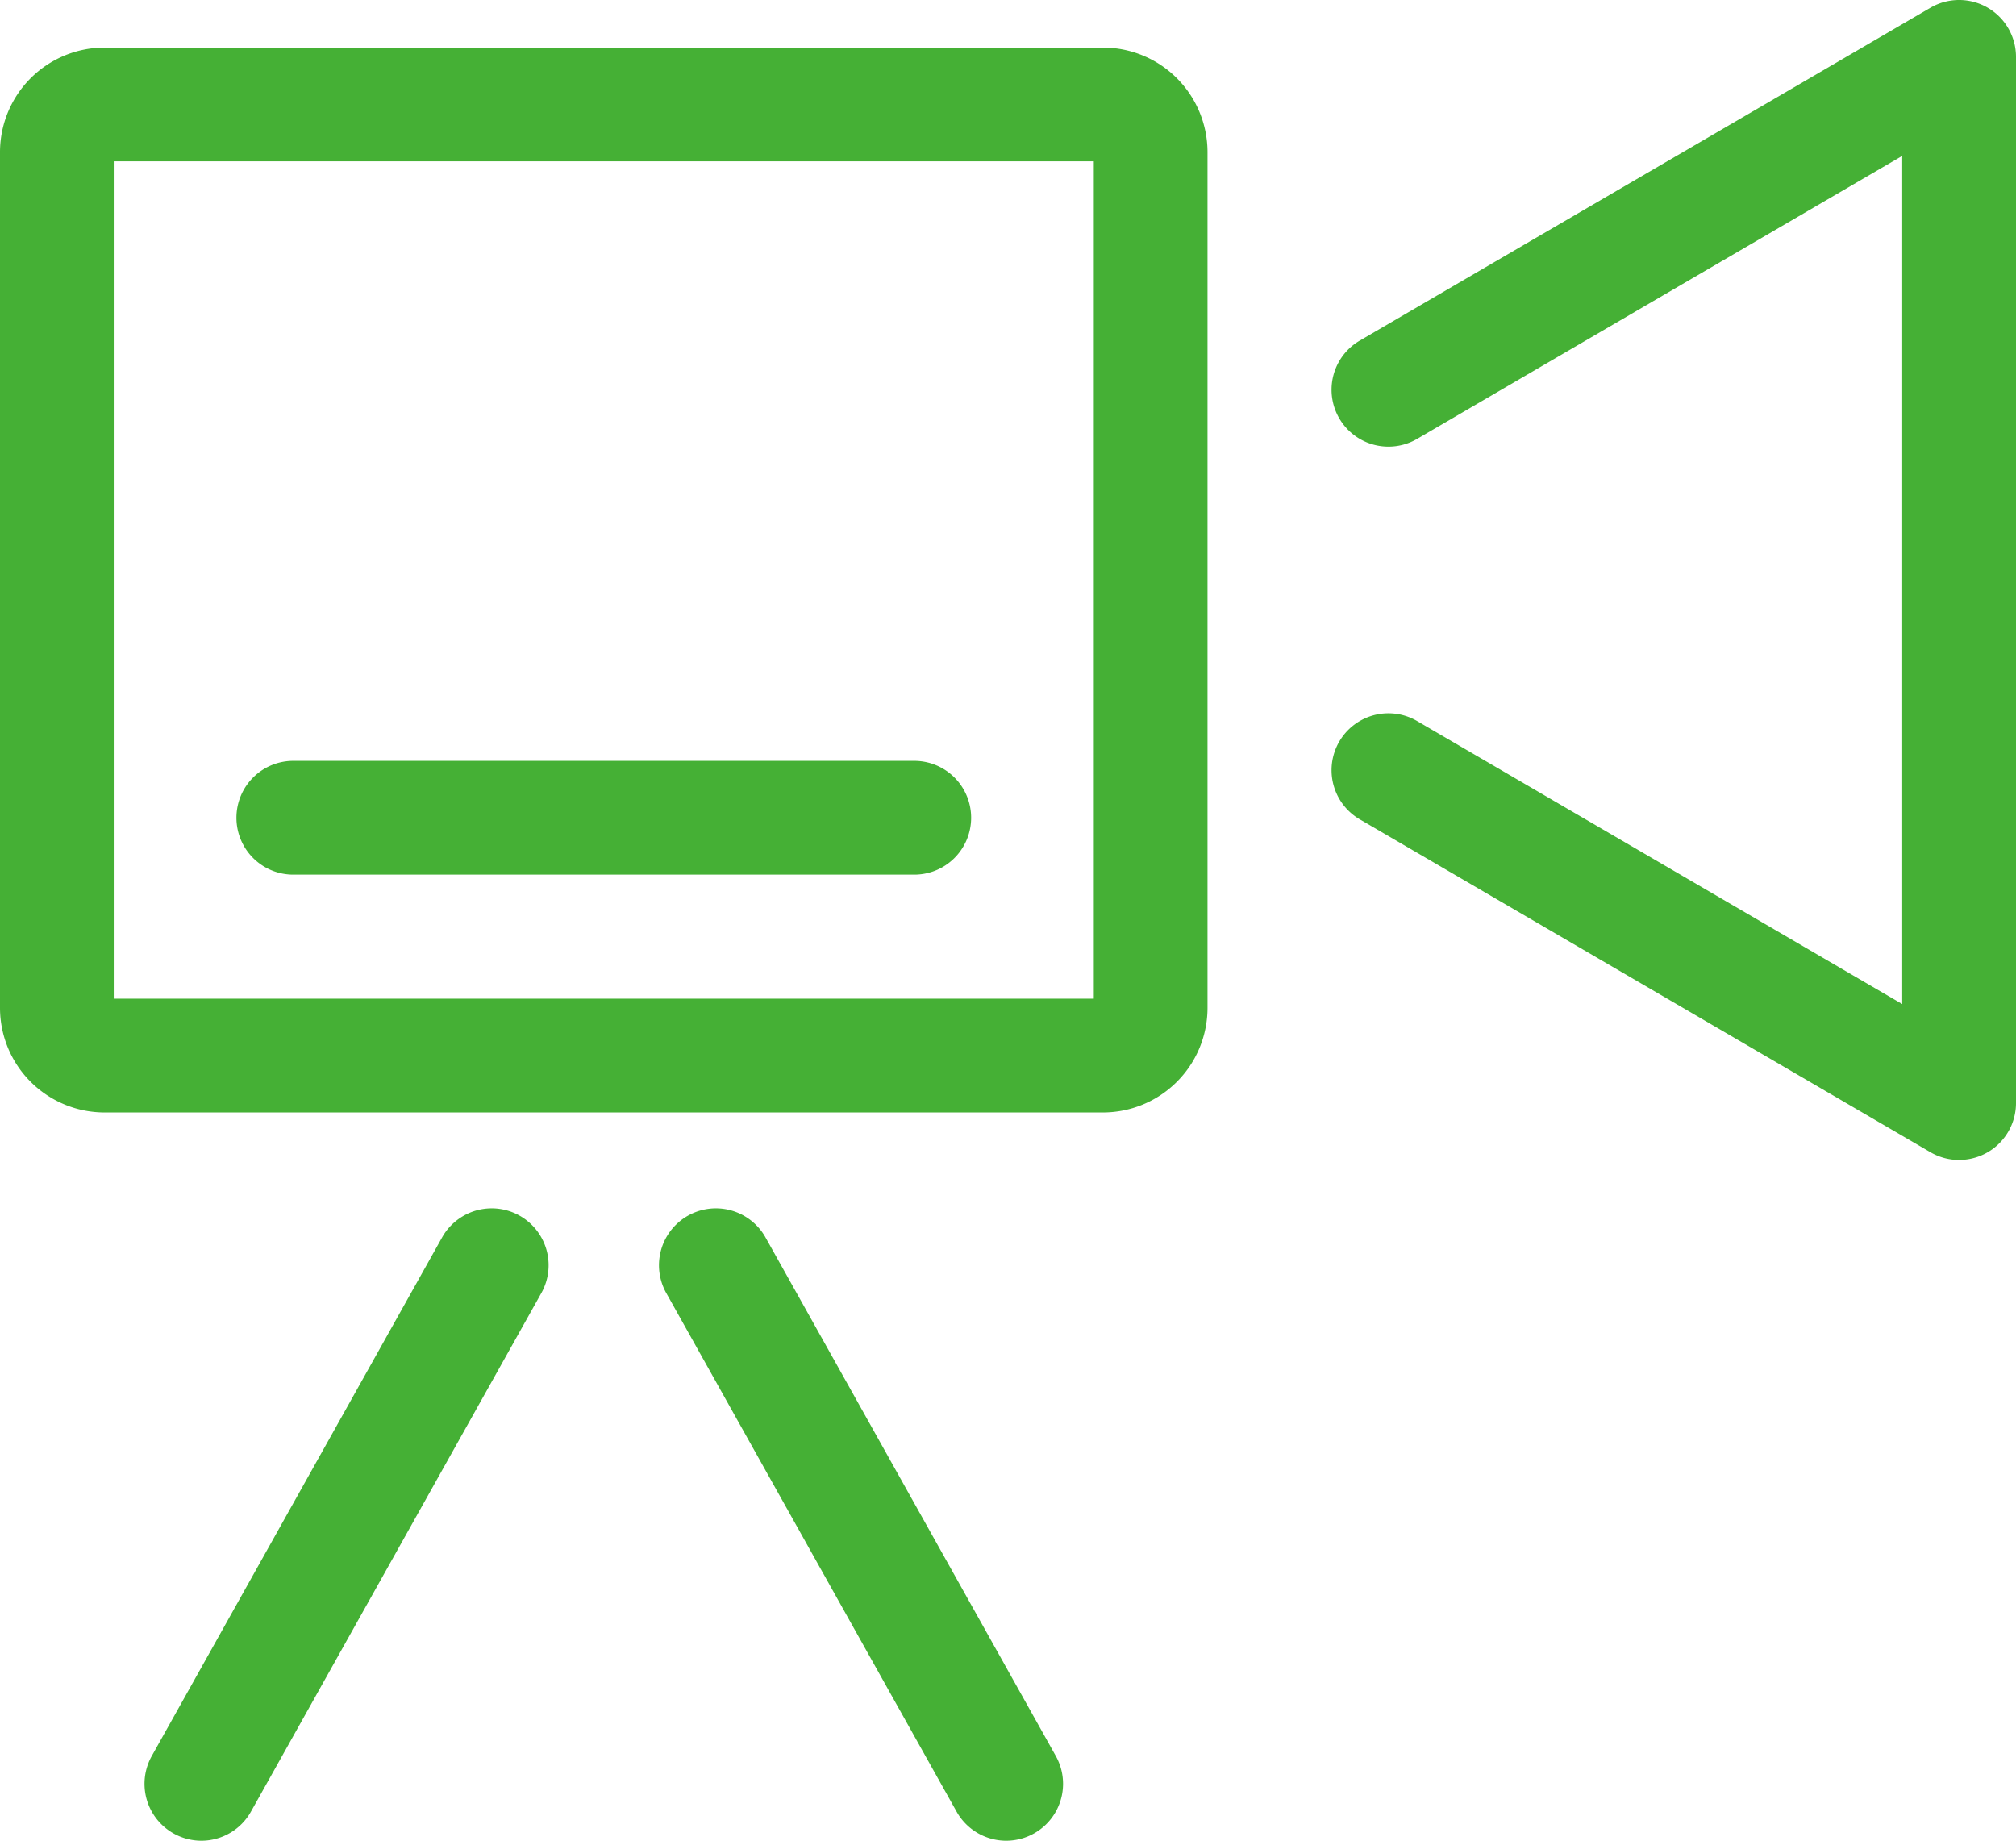
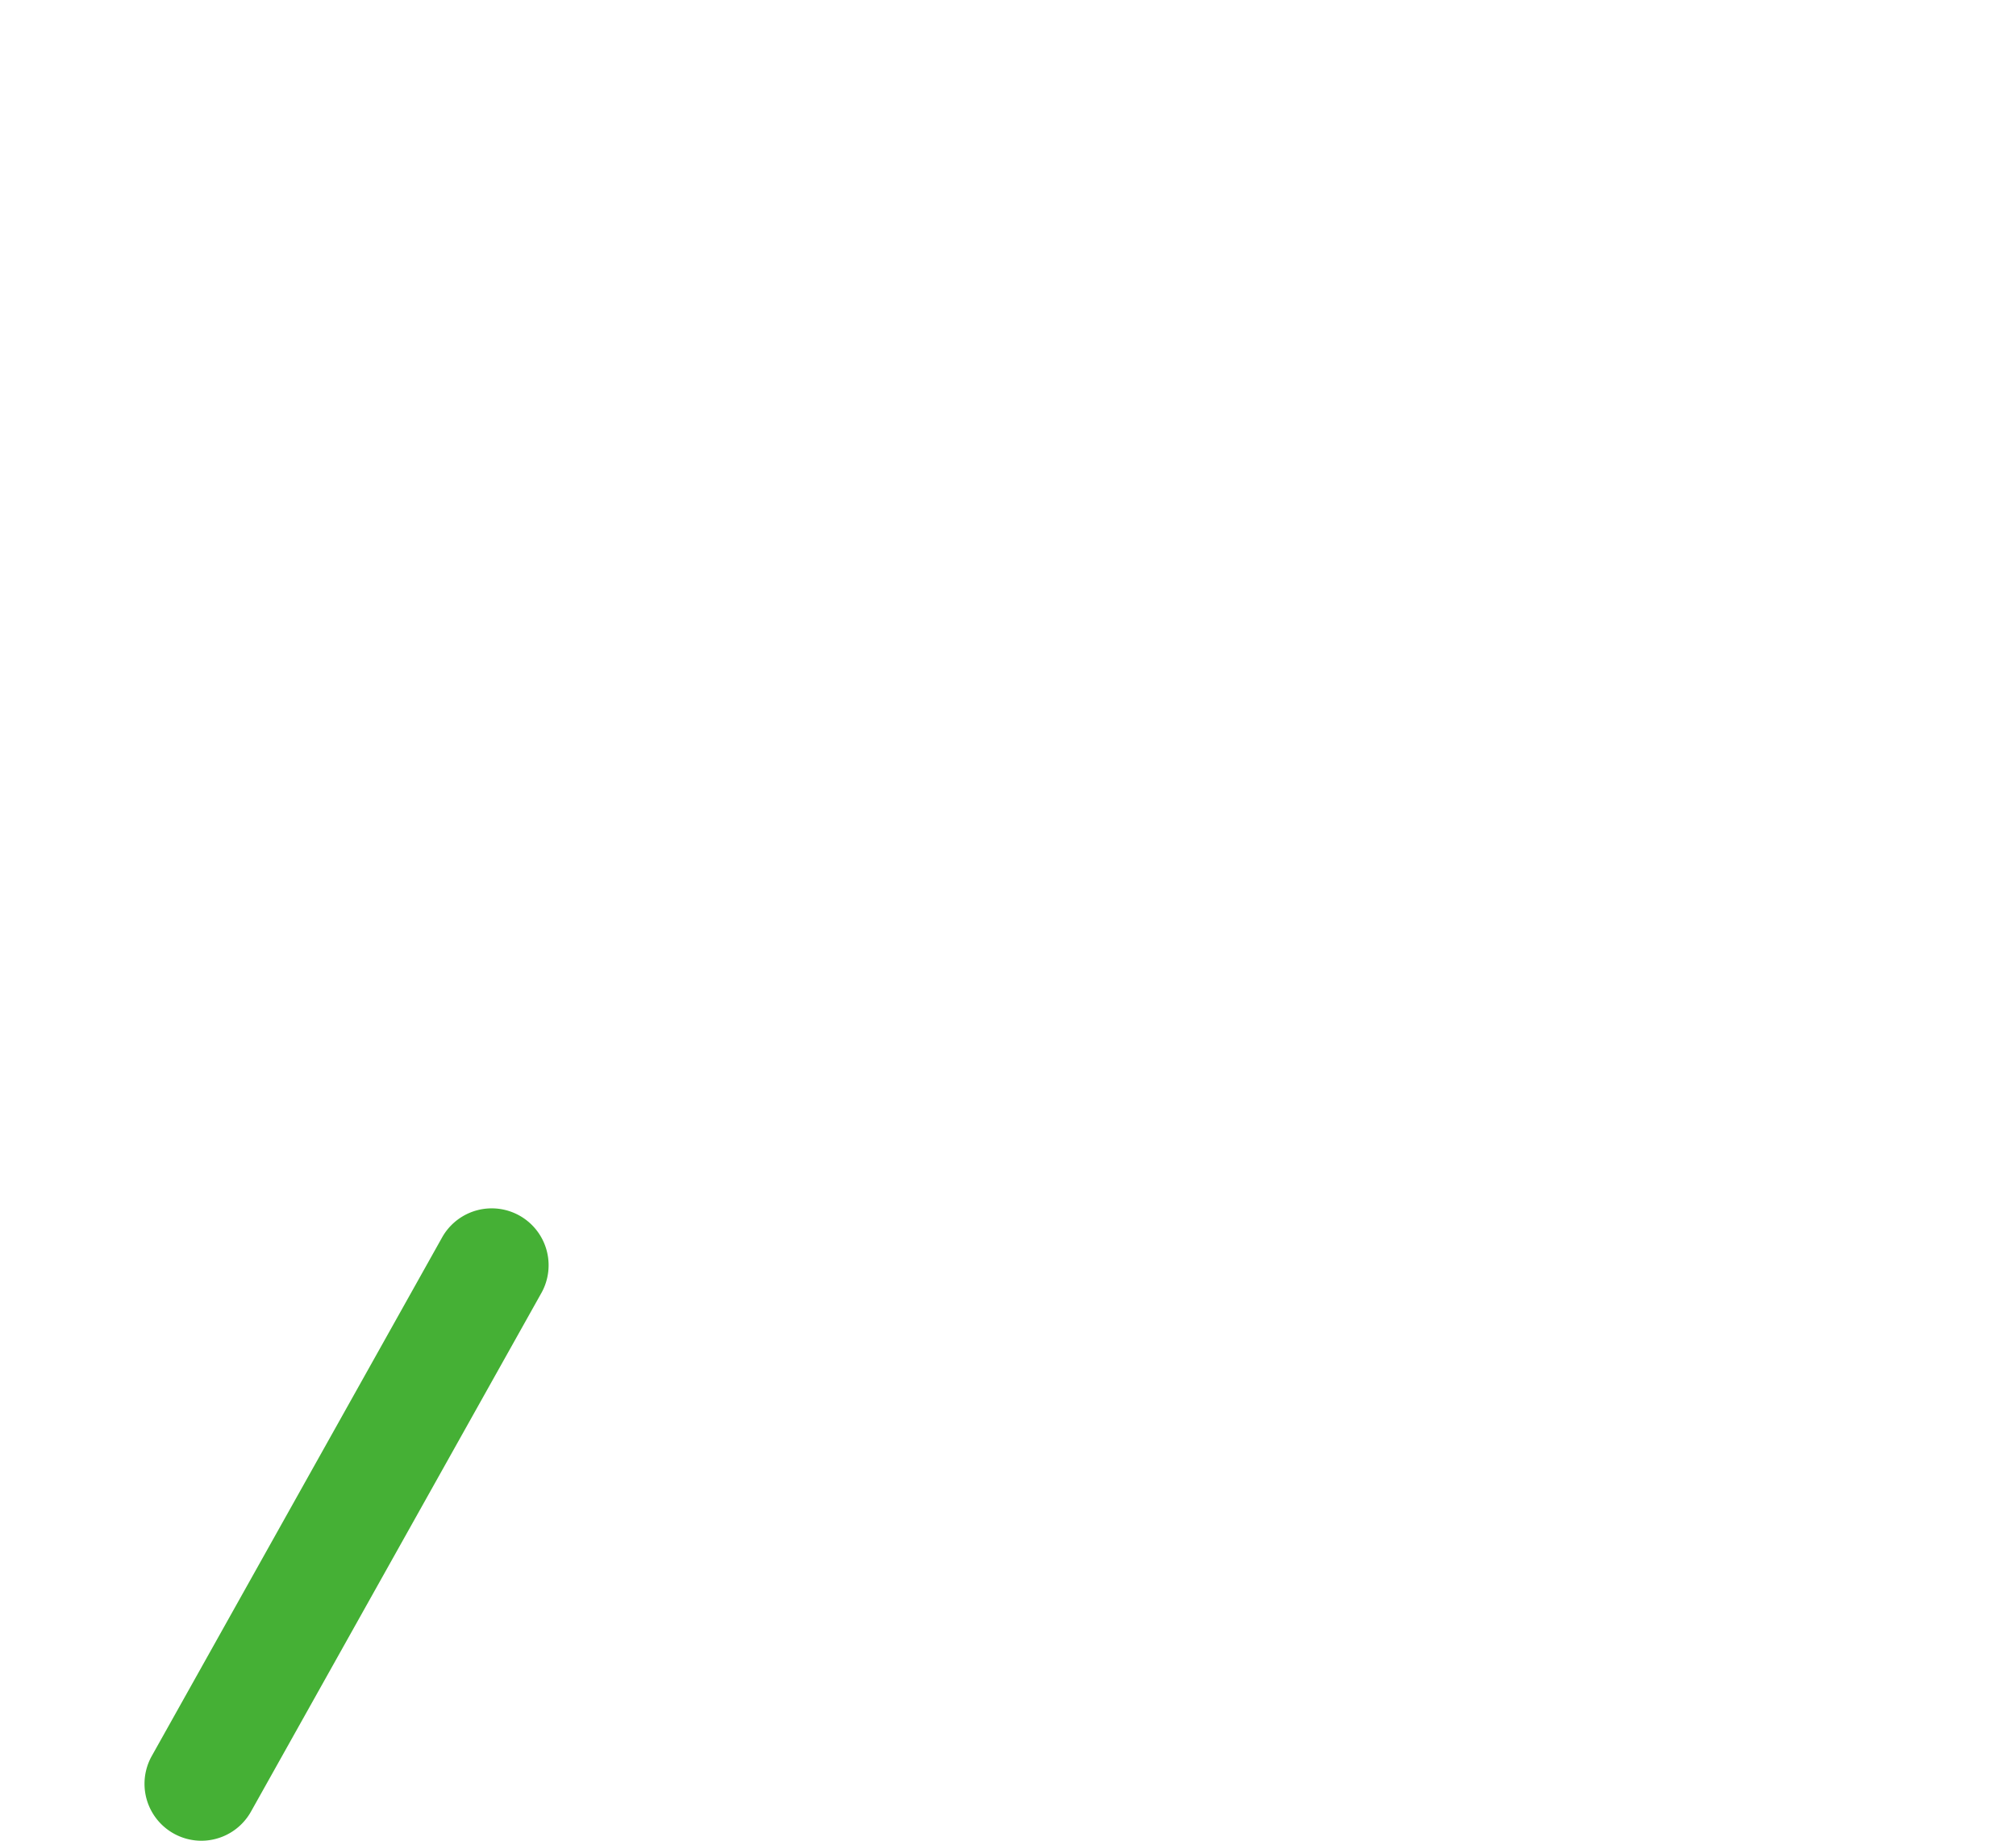
<svg xmlns="http://www.w3.org/2000/svg" width="61.66" height="56.299" viewBox="0 0 61.66 56.299">
  <g id="グループ_2131" data-name="グループ 2131" transform="translate(-688.313 -533.9)">
-     <path id="パス_3801" data-name="パス 3801" d="M33.738,33.824H3.194A3.2,3.2,0,0,1,0,30.63V4.448A3.2,3.2,0,0,1,3.194,1.254H33.738a3.2,3.2,0,0,1,3.194,3.194V30.63a3.2,3.2,0,0,1-3.194,3.194M3.479,30.345H33.454V4.733H3.479ZM33.738,4.733h0Z" transform="translate(688.313 534.101)" fill="#45b035" />
-     <path id="パス_3802" data-name="パス 3802" d="M54.308,35.478a1.743,1.743,0,0,1-.877-.237L35.977,25.06a1.74,1.74,0,0,1,1.754-3.006L52.568,30.71V4.768L37.731,13.424a1.74,1.74,0,0,1-1.754-3.006L53.431.237a1.74,1.74,0,0,1,2.617,1.5v32a1.739,1.739,0,0,1-1.74,1.74" transform="translate(693.925 533.9)" fill="#45b035" />
-     <path id="パス_3803" data-name="パス 3803" d="M26.918,23.544H8.01a1.74,1.74,0,1,1,0-3.479H26.918a1.74,1.74,0,1,1,0,3.479" transform="translate(689.316 537.107)" fill="#45b035" />
    <path id="パス_3804" data-name="パス 3804" d="M5.548,51.21a1.741,1.741,0,0,1-1.516-2.59l8.894-15.886a1.74,1.74,0,0,1,3.036,1.7L7.067,50.319a1.74,1.74,0,0,1-1.519.891" transform="translate(688.922 538.99)" fill="#45b035" />
-     <path id="パス_3805" data-name="パス 3805" d="M28,51.21a1.74,1.74,0,0,1-1.519-.891L17.588,34.434a1.74,1.74,0,0,1,3.036-1.7L29.517,48.62A1.741,1.741,0,0,1,28,51.21" transform="translate(691.089 538.99)" fill="#45b035" />
  </g>
</svg>